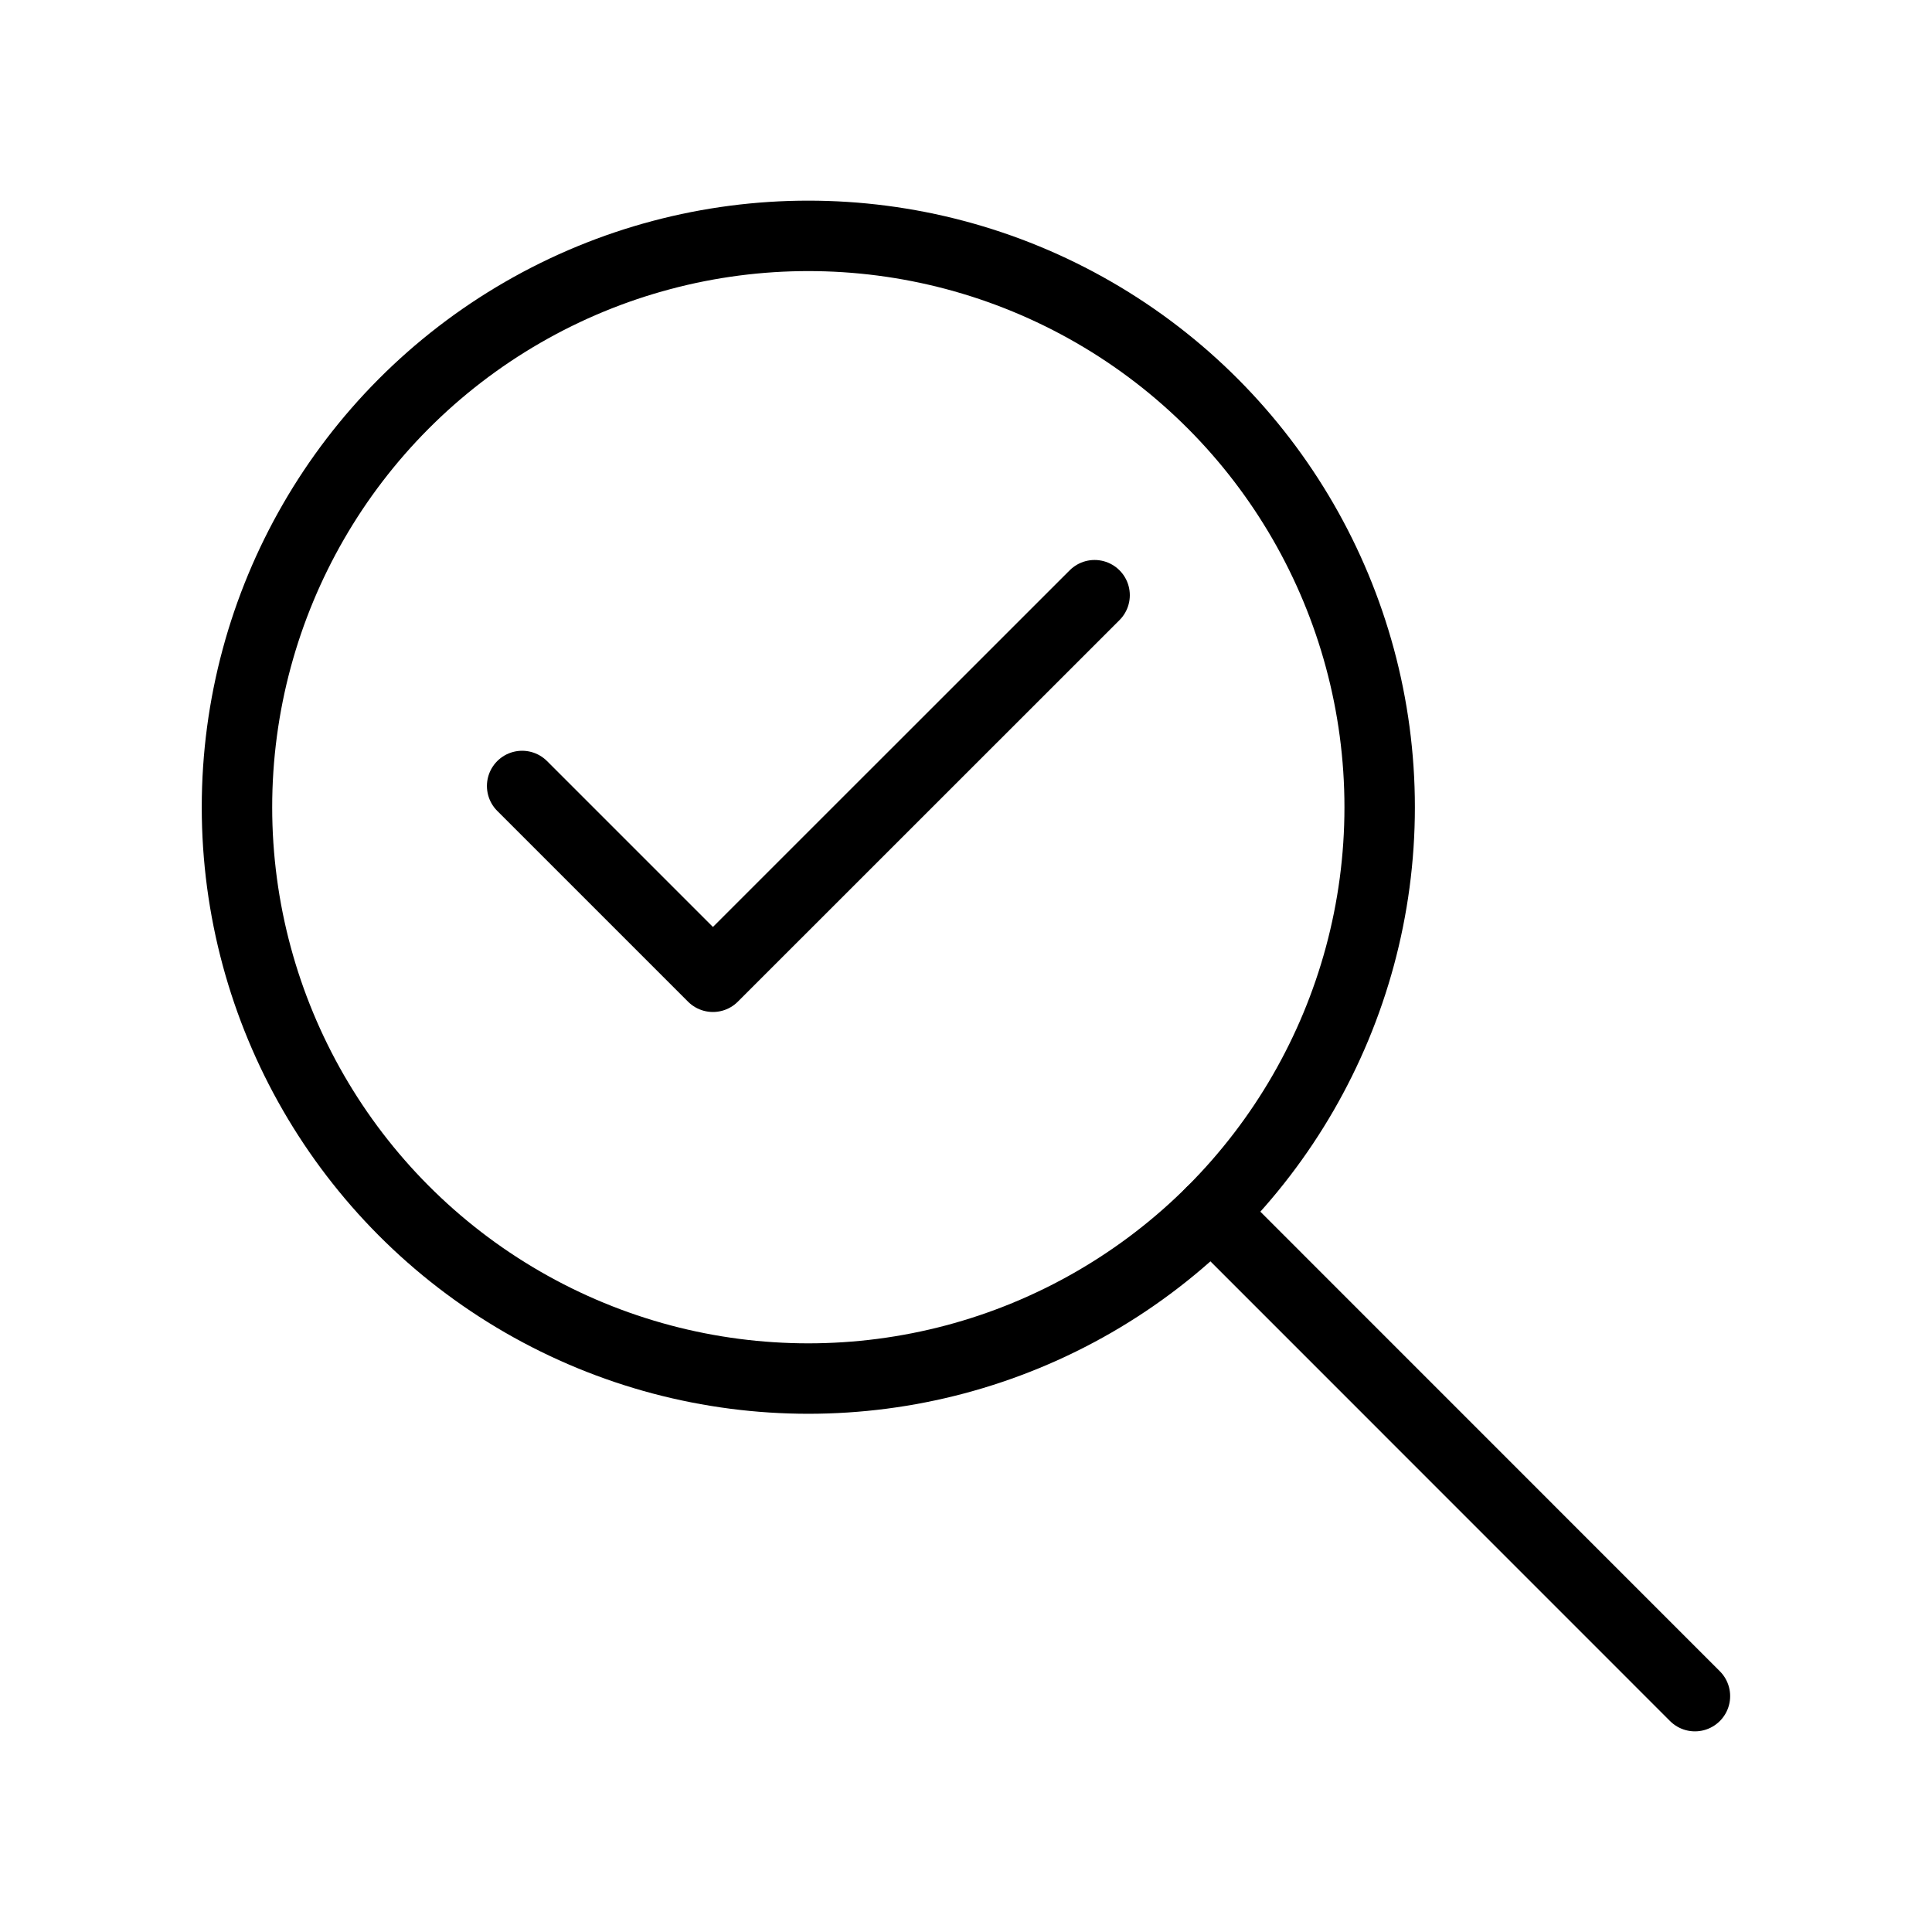
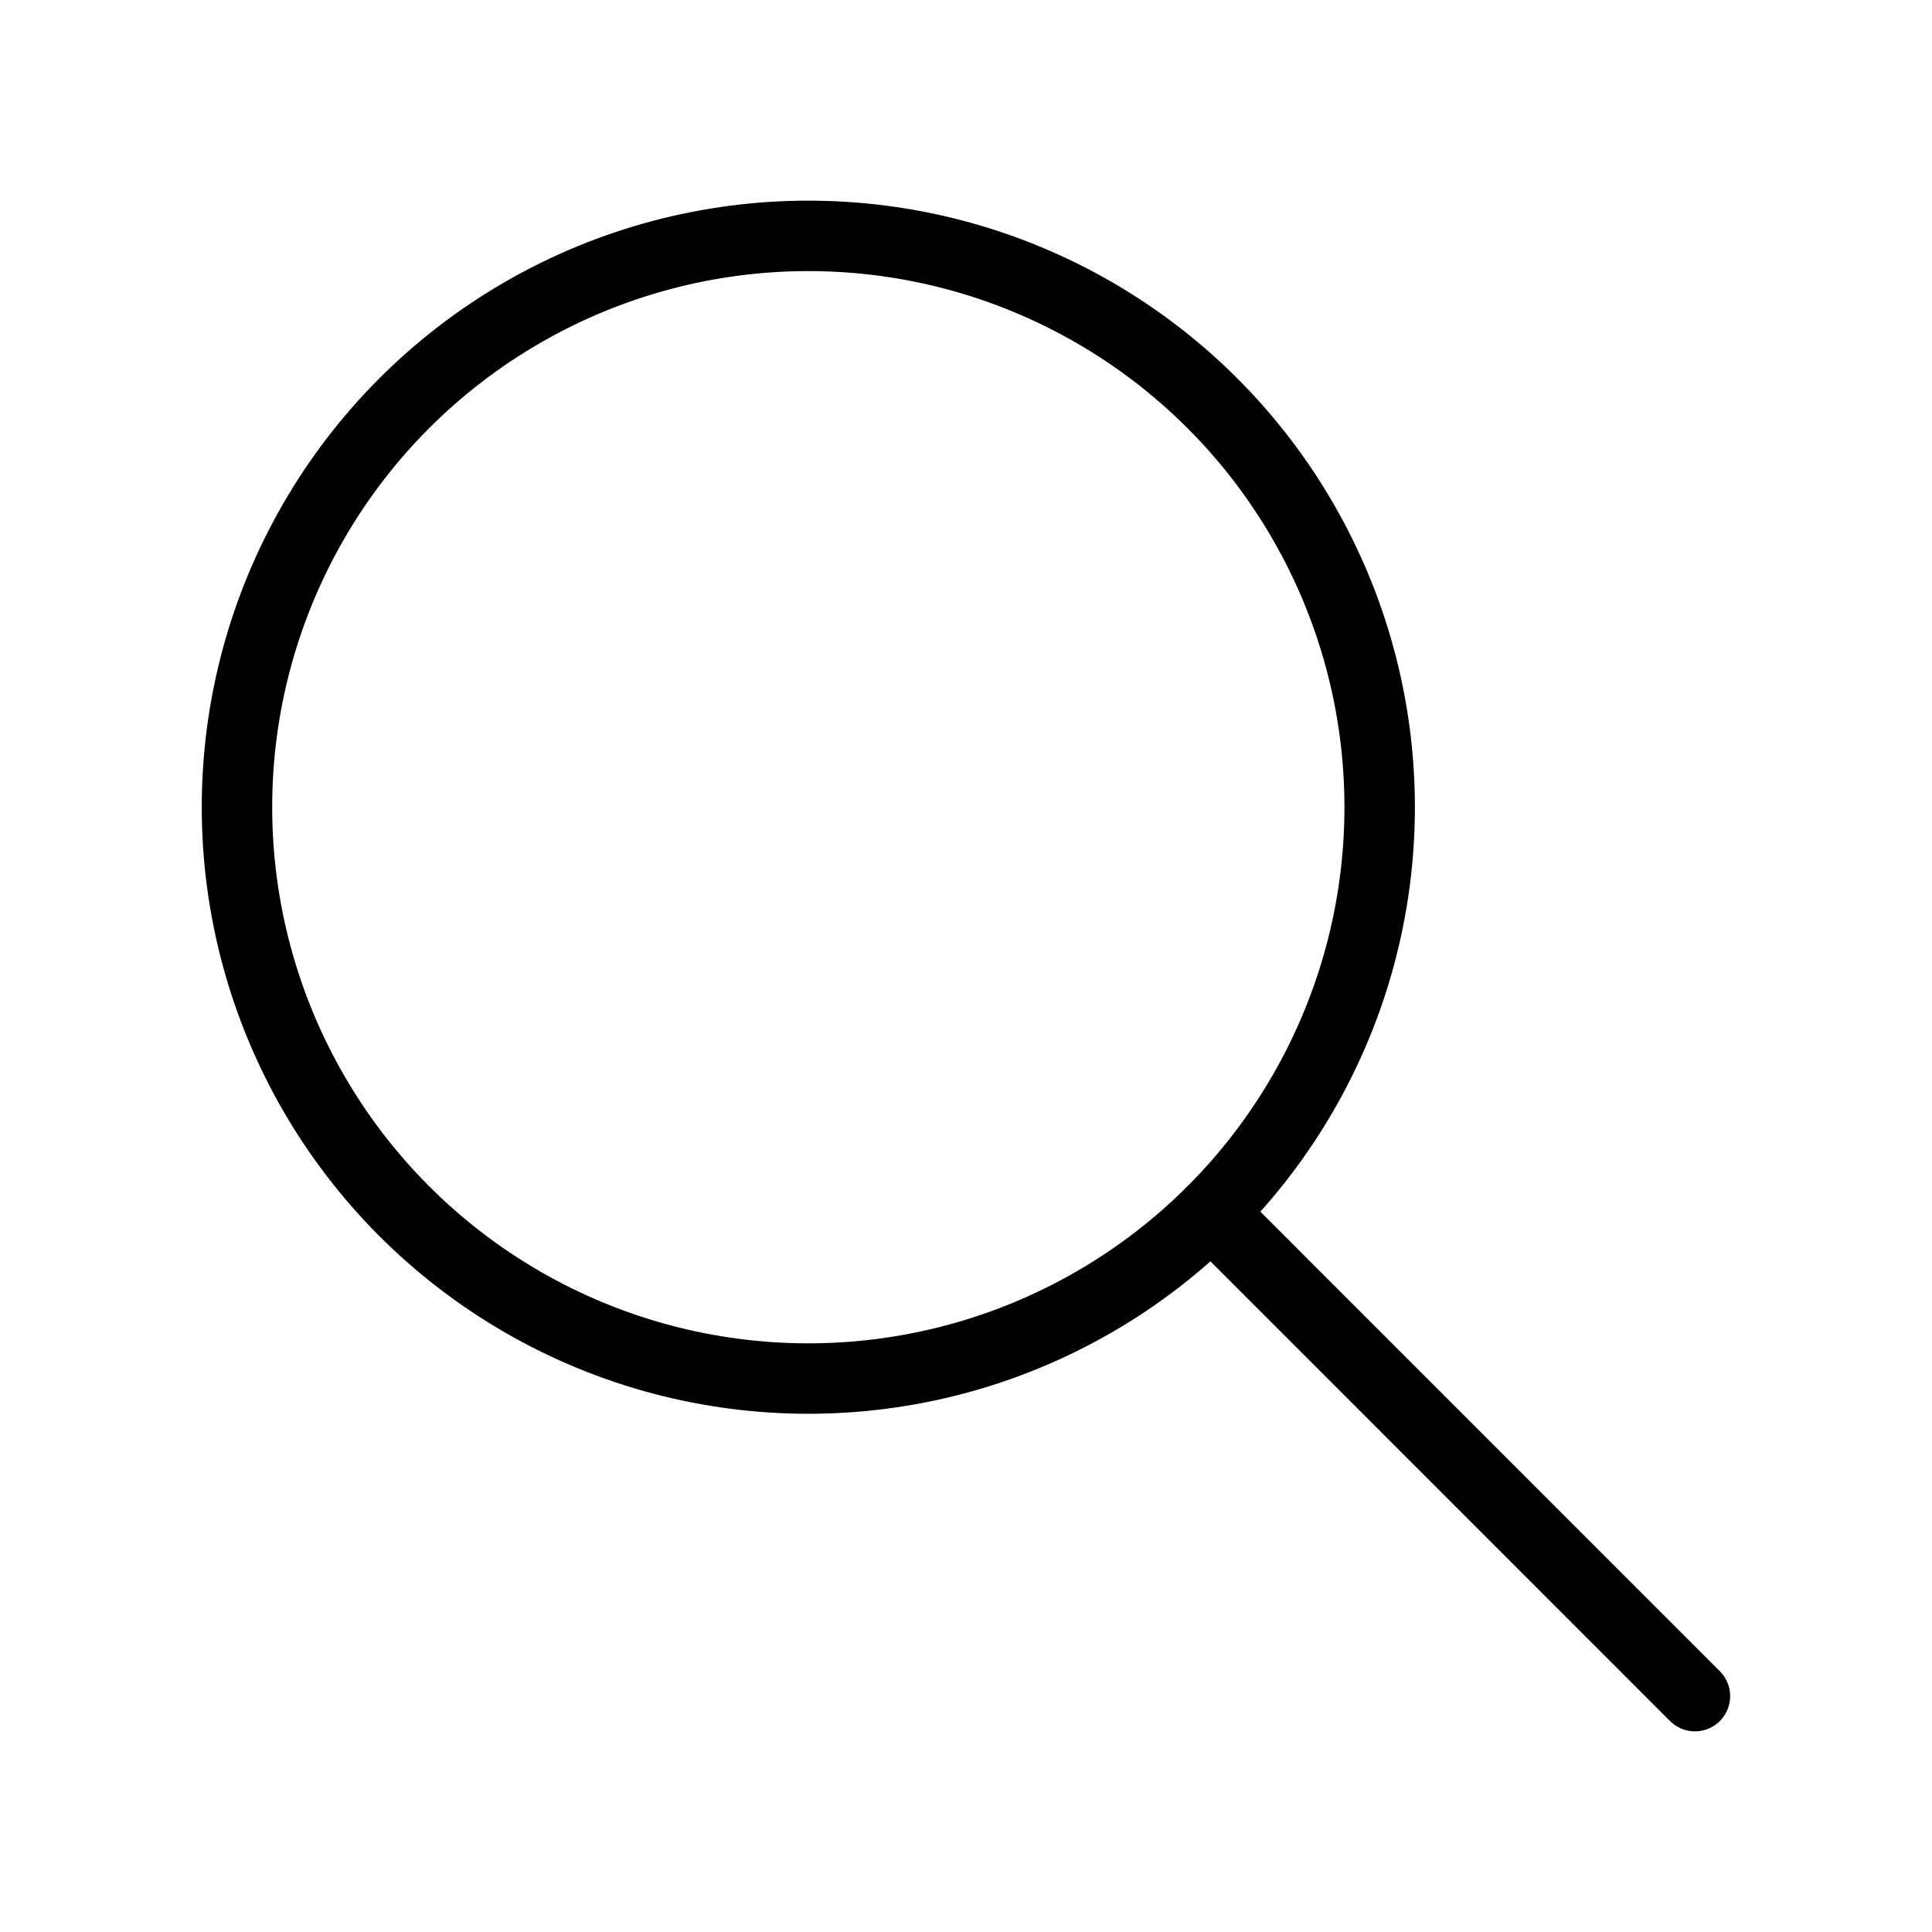
<svg xmlns="http://www.w3.org/2000/svg" id="Layer_2" data-name="Layer 2" viewBox="0 0 192 192" fill="#000">
  <line x1="120.37" y1="120.48" x2="168.44" y2="168.56" style="fill:none;stroke:#000;stroke-linecap:round;stroke-linejoin:round;stroke-width:7.00px" fill="#000" />
  <circle cx="80.33" cy="80.22" r="56.78" style="fill:none;stroke:#000;stroke-linecap:round;stroke-linejoin:round;stroke-width:7.00px" fill="#000" />
-   <polyline points="51.89 78.11 70.85 97.07 108.78 59.15" style="fill:none;stroke:#000;stroke-linecap:round;stroke-linejoin:round;stroke-width:7.00px" />
</svg>